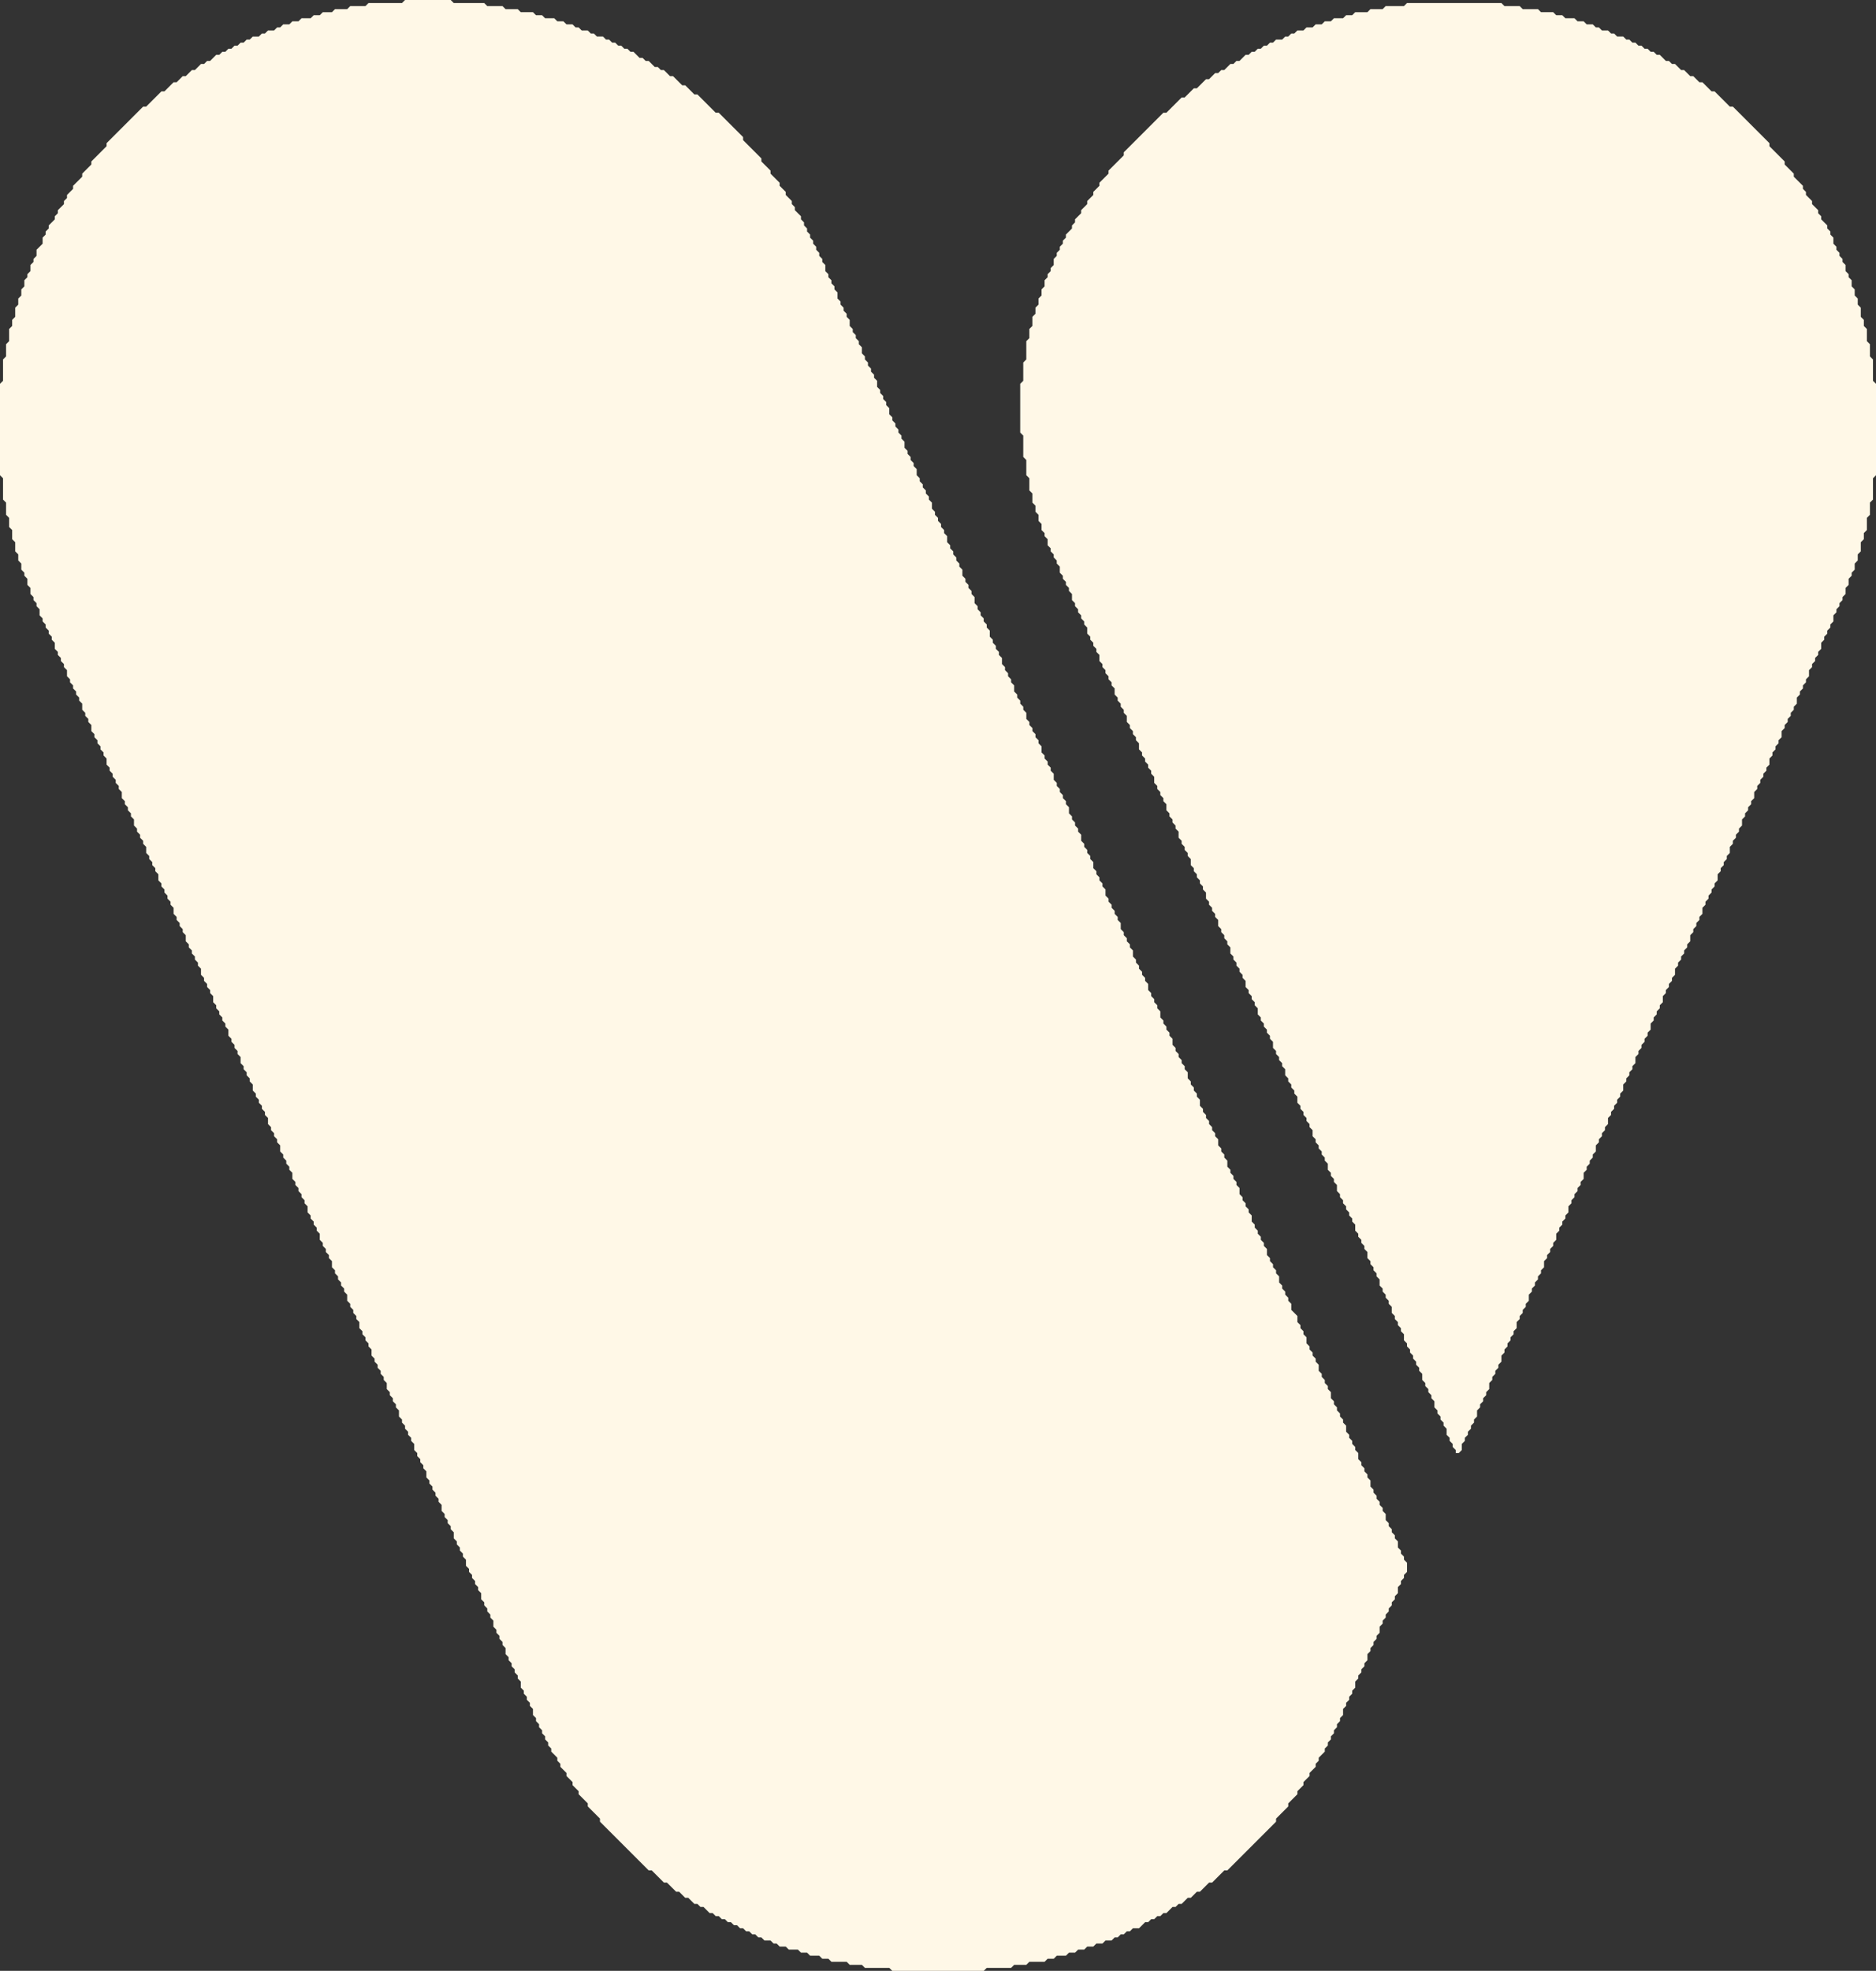
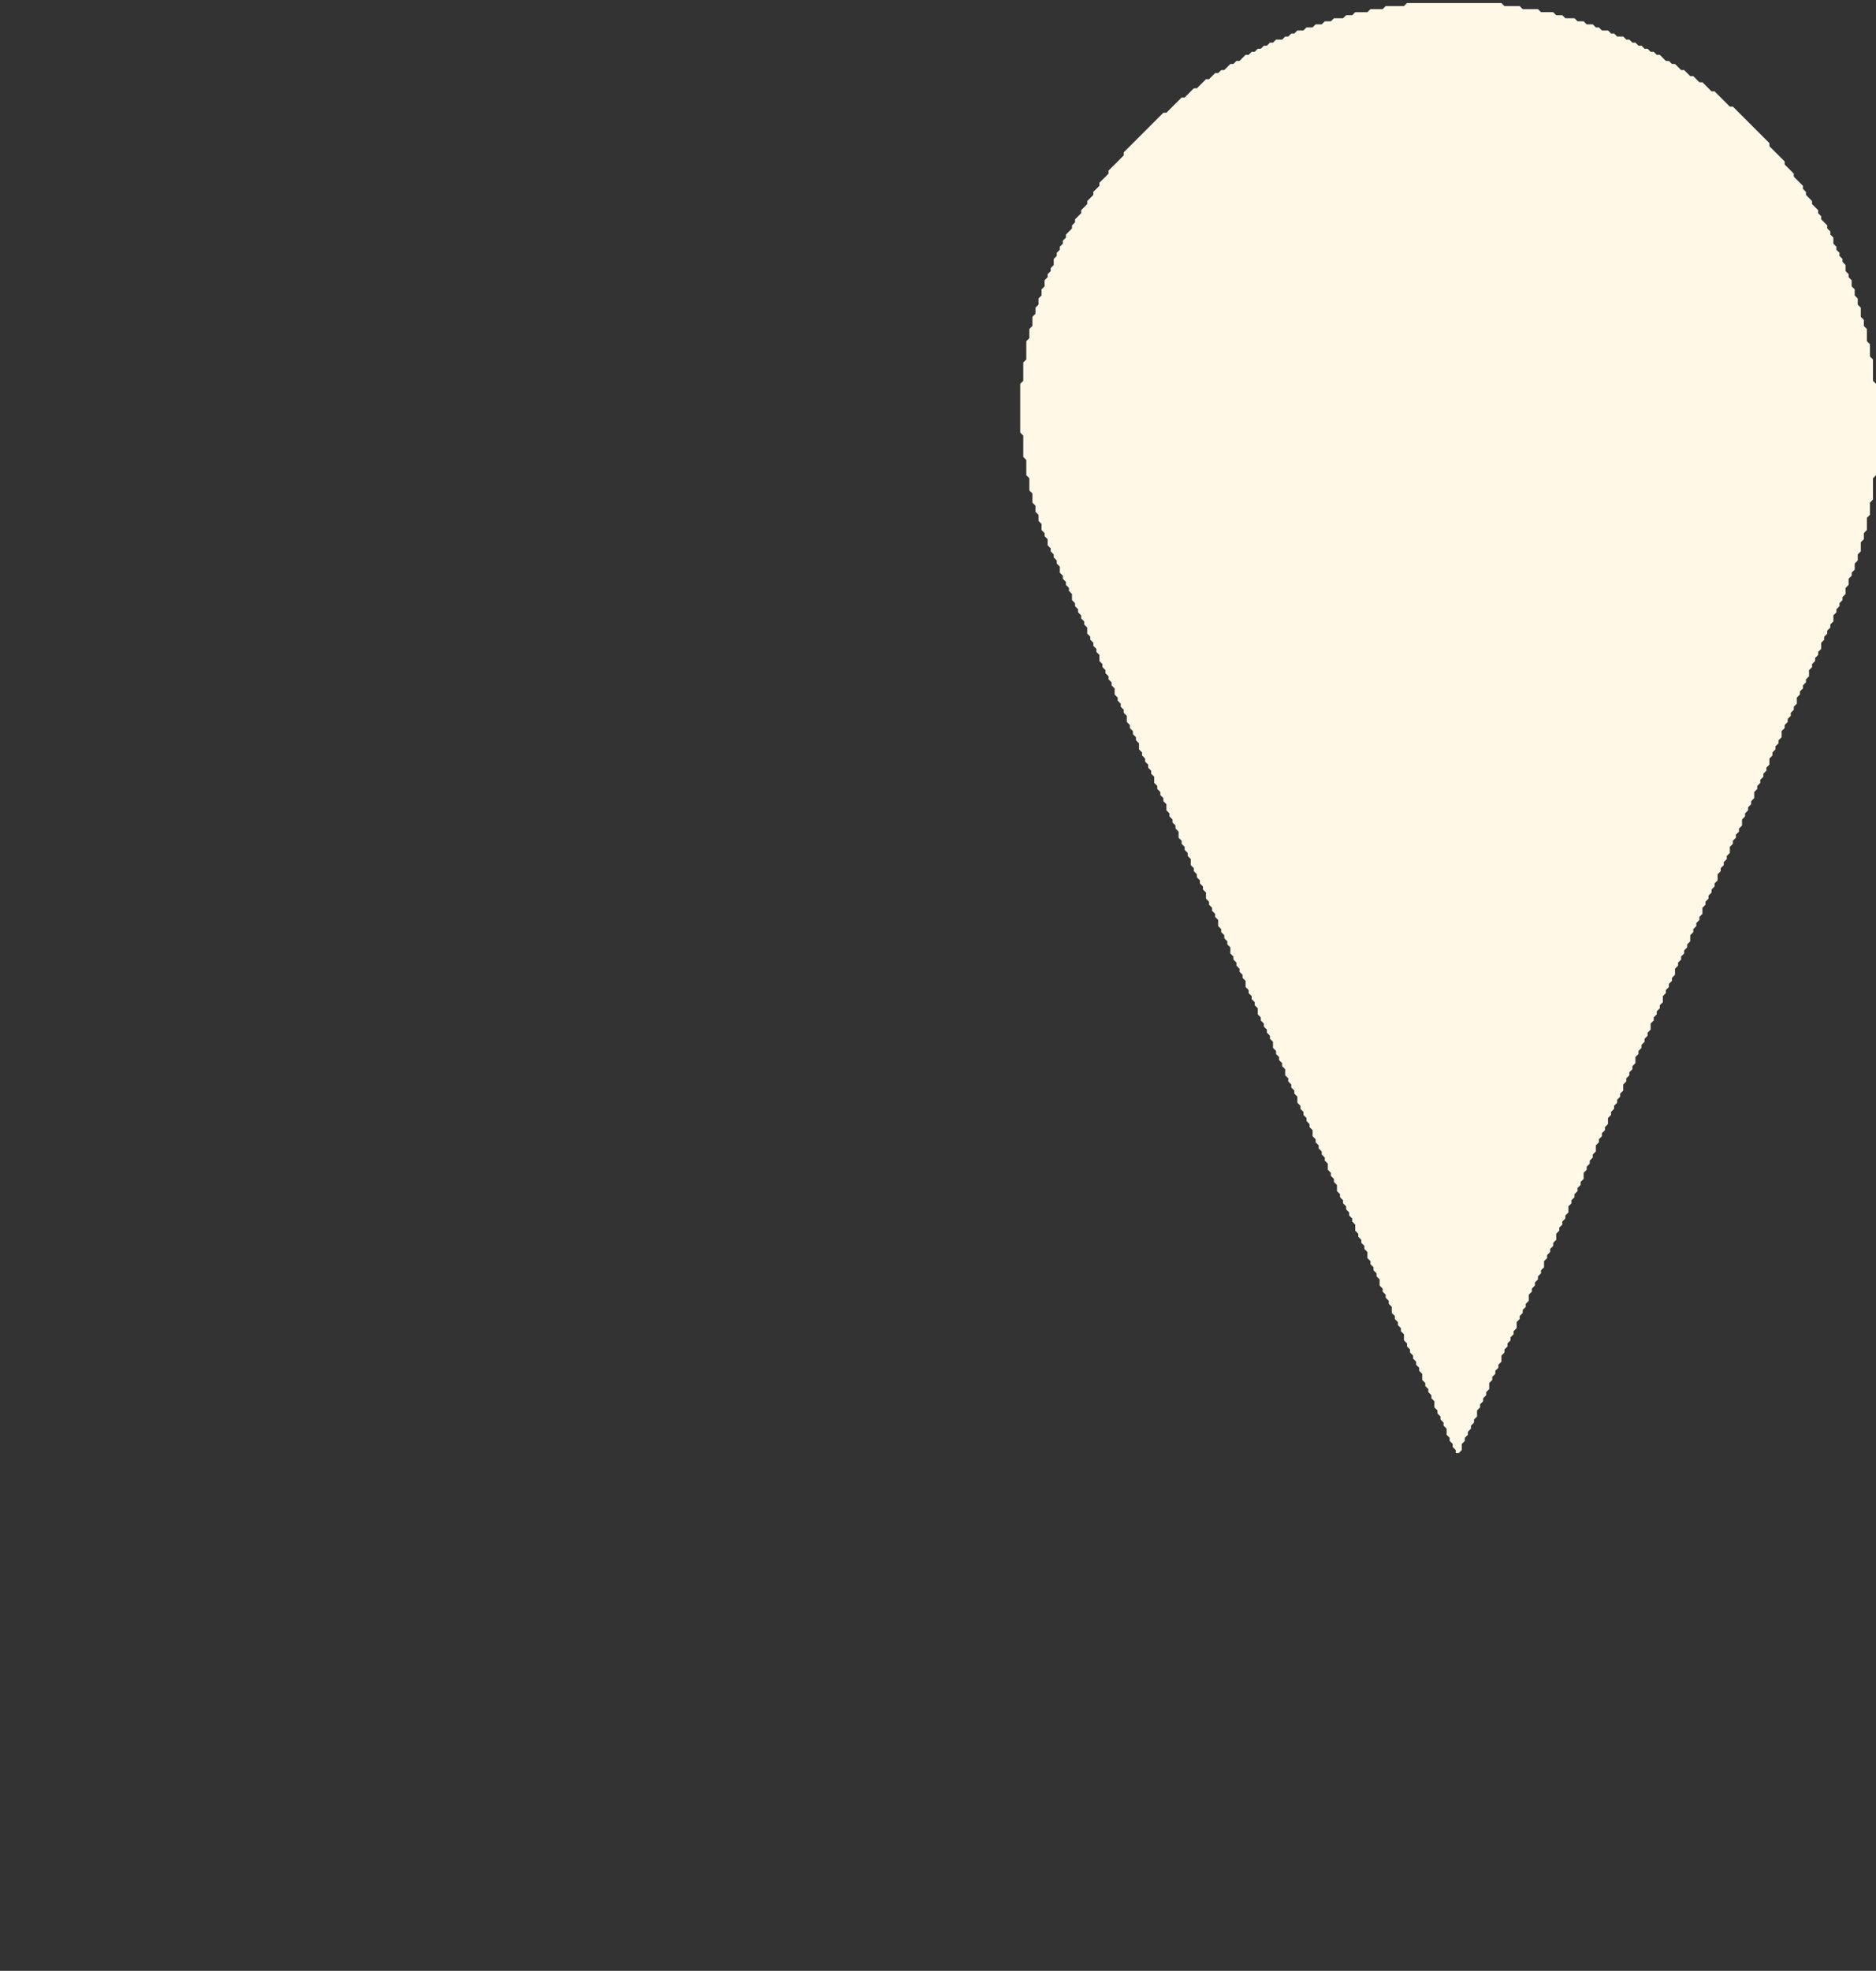
<svg xmlns="http://www.w3.org/2000/svg" id="Layer_2" data-name="Layer 2" viewBox="0 0 616 647">
  <rect x="0" y="0" width="616" height="647" fill="#333333" stroke="none" />
  <defs>
    <style> .cls-1 { fill: #fff8e7; } </style>
  </defs>
  <g id="Layer_1-2" data-name="Layer 1">
    <g>
      <path class="cls-1" d="M462,1l-1,1h-6l-1,1h-4l-1,1h-4l-1,1h-2l-1,1h-3l-1,1h-2l-1,1h-2l-1,1h-2l-1,1h-2l-1,1h-1l-1,1h-1l-1,1h-2l-1,1h-1l-1,1h-1l-1,1h-1l-1,1h-1l-1,1h-1l-2,2h-1l-1,1h-1l-2,2h-1l-1,1h-1l-2,2h-1l-3,3h-1l-3,3h-1l-5,5h-1l-13,13v1l-5,5v1l-3,3v1l-2,2v1l-2,2v1l-2,2v1l-2,2v1l-1,1v1l-2,2v1l-1,1v1l-1,1v1l-1,1v1l-1,1v2l-1,1v1l-1,1v1l-1,1v2l-1,1v2l-1,1v2l-1,1v2l-1,1v3l-1,1v3l-1,1v6l-1,1v6l-1,1v16l1,1v7l1,1v5l1,1v4l1,1v3l1,1v2l1,1v2l1,1v2l1,1v1l1,1v2l1,1v1l1,1v1l1,1v1l1,1v2l1,1v1l1,1v1l1,1v1l1,1v2l1,1v1l1,1v1l1,1v1l1,1v1l1,1v2l1,1v1l1,1v1l1,1v1l1,1v2l1,1v1l1,1v1l1,1v1l1,1v1l1,1v2l1,1v1l1,1v1l1,1v1l1,1v2l1,1v1l1,1v1l1,1v1l1,1v2l1,1v1l1,1v1l1,1v1l1,1v1l1,1v2l1,1v1l1,1v1l1,1v1l1,1v2l1,1v1l1,1v1l1,1v1l1,1v2l1,1v1l1,1v1l1,1v1l1,1v2l1,1v1l1,1v1l1,1v1l1,1v1l1,1v2l1,1v1l1,1v1l1,1v1l1,1v2l1,1v1l1,1v1l1,1v1l1,1v2l1,1v1l1,1v1l1,1v1l1,1v1l1,1v2l1,1v1l1,1v1l1,1v1l1,1v2l1,1v1l1,1v1l1,1v1l1,1v1l1,1v2l1,1v1l1,1v1l1,1v1l1,1v2l1,1v1l1,1v1l1,1v1l1,1v2l1,1v1l1,1v1l1,1v1l1,1v1l1,1v2l1,1v1l1,1v1l1,1v1l1,1v1l1,1v2l1,1v1l1,1v1l1,1v2l1,1v1l1,1v1l1,1v1l1,1v1l1,1v1l1,1v2l1,1v1l1,1v1l1,1v1l1,1v2l1,1v1l1,1v1l1,1v1l1,1v2l1,1v1l1,1v1l1,1v1l1,1v2l1,1v1l1,1v1l1,1v1l1,1v2l1,1v1l1,1v1l1,1v1l1,1v1l1,1v1l1,1v2l1,1v1l1,1v1l1,1v1l1,1v2l1,1v1l1,1v1l1,1v1l1,1v2l1,1v1l1,1v1l1,1v1h1l1-1v-2l1-1v-1l1-1v-1l1-1v-1l1-1v-1l1-1v-2l1-1v-1l1-1v-1l1-1v-1l1-1v-2l1-1v-1l1-1v-1l1-1v-1l1-1v-2l1-1v-1l1-1v-1l1-1v-1l1-1v-1l1-1v-2l1-1v-1l1-1v-1l1-1v-1l1-1v-2l1-1v-1l1-1v-1l1-1v-1l1-1v-1l1-1v-2l1-1v-1l1-1v-1l1-1v-1l1-1v-2l1-1v-1l1-1v-1l1-1v-1l1-1v-2l1-1v-1l1-1v-1l1-1v-1l1-1v-1l1-1v-2l1-1v-1l1-1v-1l1-1v-1l1-1v-2l1-1v-1l1-1v-1l1-1v-1l1-1v-2l1-1v-1l1-1v-1l1-1v-1l1-1v-1l1-1v-2l1-1v-1l1-1v-1l1-1v-1l1-1v-2l1-1v-1l1-1v-1l1-1v-1l1-1v-1l1-1v-2l1-1v-1l1-1v-1l1-1v-1l1-1v-2l1-1v-1l1-1v-1l1-1v-1l1-1v-2l1-1v-1l1-1v-1l1-1v-1l1-1v-1l1-1v-2l1-1v-1l1-1v-1l1-1v-1l1-1v-2l1-1v-1l1-1v-1l1-1v-1l1-1v-1l1-1v-2l1-1v-1l1-1v-1l1-1v-1l1-1v-2l1-1v-1l1-1v-1l1-1v-1l1-1v-2l1-1v-1l1-1v-1l1-1v-1l1-1v-2l1-1v-1l1-1v-1l1-1v-1l1-1v-1l1-1v-2l1-1v-1l1-1v-1l1-1v-1l1-1v-2l1-1v-1l1-1v-1l1-1v-1l1-1v-1l1-1v-2l1-1v-1l1-1v-1l1-1v-1l1-1v-2l1-1v-1l1-1v-1l1-1v-1l1-1v-2l1-1v-1l1-1v-1l1-1v-1l1-1v-2l1-1v-1l1-1v-1l1-1v-1l1-1v-2l1-1v-2l1-1v-1l1-1v-2l1-1v-2l1-1v-3l1-1v-2l1-1v-4l1-1v-4l1-1v-7l1-1v-30l-1-1v-7l-1-1v-4l-1-1v-4l-1-1v-2l-1-1v-3l-1-1v-2l-1-1v-2l-1-1v-2l-1-1v-1l-1-1v-2l-1-1v-1l-1-1v-1l-1-1v-1l-1-1v-2l-1-1v-1l-1-1v-1l-2-2v-1l-1-1v-1l-2-2v-1l-2-2v-1l-1-1v-1l-3-3v-1l-3-3v-1l-5-5v-1l-12-12h-1l-5-5h-1l-3-3h-1l-2-2h-1l-2-2h-1l-2-2h-1l-1-1h-1l-2-2h-1l-1-1h-1l-1-1h-1l-1-1h-1l-1-1h-1l-1-1h-1l-1-1h-2l-1-1h-1l-1-1h-2l-1-1h-1l-1-1h-2l-1-1h-2l-1-1h-3l-1-1h-2l-1-1h-4l-1-1h-5l-1-1h-5l-1-1h-31Z" />
-       <path class="cls-1" d="M133,0l-1,1h-11l-1,1h-5l-1,1h-4l-1,1h-3l-1,1h-2l-1,1h-3l-1,1h-2l-1,1h-2l-1,1h-1l-1,1h-2l-1,1h-1l-1,1h-2l-1,1h-1l-1,1h-1l-1,1h-1l-1,1h-1l-1,1h-1l-1,1h-1l-2,2h-1l-1,1h-1l-2,2h-1l-2,2h-1l-2,2h-1l-3,3h-1l-5,5h-1l-12,12v1l-5,5v1l-3,3v1l-3,3v1l-2,2v1l-1,1v1l-2,2v1l-1,1v1l-2,2v1l-1,1v1l-1,1v2l-2,2v2l-1,1v1l-1,1v2l-1,1v1l-1,1v2l-1,1v2l-1,1v2l-1,1v3l-1,1v2l-1,1v4l-1,1v4l-1,1v7l-1,1v30l1,1v7l1,1v4l1,1v3l1,1v3l1,1v3l1,1v2l1,1v2l1,1v1l1,1v2l1,1v2l1,1v1l1,1v1l1,1v2l1,1v1l1,1v1l1,1v1l1,1v1l1,1v2l1,1v1l1,1v1l1,1v1l1,1v2l1,1v1l1,1v1l1,1v1l1,1v1l1,1v2l1,1v1l1,1v1l1,1v2l1,1v1l1,1v1l1,1v1l1,1v1l1,1v2l1,1v1l1,1v1l1,1v1l1,1v1l1,1v2l1,1v1l1,1v1l1,1v1l1,1v2l1,1v1l1,1v1l1,1v1l1,1v2l1,1v1l1,1v1l1,1v1l1,1v2l1,1v1l1,1v1l1,1v1l1,1v1l1,1v2l1,1v1l1,1v1l1,1v1l1,1v2l1,1v1l1,1v1l1,1v1l1,1v1l1,1v2l1,1v1l1,1v1l1,1v1l1,1v2l1,1v1l1,1v1l1,1v1l1,1v1l1,1v2l1,1v1l1,1v1l1,1v1l1,1v2l1,1v1l1,1v1l1,1v1l1,1v2l1,1v1l1,1v1l1,1v1l1,1v1l1,1v2l1,1v1l1,1v1l1,1v1l1,1v2l1,1v1l1,1v1l1,1v1l1,1v2l1,1v1l1,1v1l1,1v1l1,1v1l1,1v2l1,1v1l1,1v1l1,1v1l1,1v2l1,1v1l1,1v1l1,1v1l1,1v2l1,1v1l1,1v1l1,1v1l1,1v1l1,1v2l1,1v1l1,1v1l1,1v1l1,1v2l1,1v1l1,1v1l1,1v1l1,1v2l1,1v1l1,1v1l1,1v1l1,1v1l1,1v2l1,1v1l1,1v1l1,1v1l1,1v2l1,1v1l1,1v1l1,1v1l1,1v1l1,1v2l1,1v1l1,1v1l1,1v1l1,1v2l1,1v1l1,1v1l1,1v1l1,1v1l1,1v2l1,1v1l1,1v1l1,1v1l1,1v2l1,1v1l1,1v1l1,1v1l1,1v2l1,1v1l1,1v1l1,1v1l1,1v1l1,1v2l1,1v1l1,1v1l1,1v1l1,1v2l1,1v1l1,1v1l1,1v1l1,1v2l1,1v1l1,1v1l1,1v1l1,1v1l1,1v2l1,1v1l1,1v1l1,1v1l1,1v2l1,1v1l1,1v1l1,1v1l1,1v1l1,1v1l1,1v1l2,2v1l1,1v1l2,2v1l2,2v1l2,2v1l3,3v1l4,4v1l16,16h1l4,4h1l3,3h1l2,2h1l2,2h1l1,1h1l2,2h1l1,1h1l1,1h1l1,1h1l1,1h1l1,1h1l1,1h1l1,1h1l1,1h1l1,1h2l1,1h1l1,1h2l1,1h3l1,1h2l1,1h3l1,1h2l1,1h5l1,1h4l1,1h8l1,1h30l1-1h8l1-1h4l1-1h5l1-1h2l1-1h3l1-1h2l1-1h2l1-1h2l1-1h2l1-1h2l1-1h1l1-1h1l1-1h1l1-1h2l2-2h1l1-1h1l1-1h1l1-1h1l2-2h1l1-1h1l2-2h1l2-2h1l3-3h1l4-4h1l16-16v-1l4-4v-1l3-3v-1l2-2v-1l2-2v-1l2-2v-1l1-1v-1l2-2v-1l1-1v-1l1-1v-1l1-1v-1l1-1v-1l1-1v-1l1-1v-2l1-1v-1l1-1v-1l1-1v-1l1-1v-2l1-1v-1l1-1v-1l1-1v-1l1-1v-2l1-1v-1l1-1v-1l1-1v-1l1-1v-2l1-1v-1l1-1v-1l1-1v-1l1-1v-1l1-1v-1l1-1v-2l1-1v-1l1-1v-1l1-1v-3l-1-1v-1l-1-1v-1l-1-1v-2l-1-1v-1l-1-1v-1l-1-1v-1l-1-1v-2l-1-1v-1l-1-1v-1l-1-1v-1l-1-1v-1l-1-1v-2l-1-1v-1l-1-1v-1l-1-1v-1l-1-1v-2l-1-1v-1l-1-1v-1l-1-1v-1l-1-1v-2l-1-1v-1l-1-1v-1l-1-1v-1l-1-1v-1l-1-1v-2l-1-1v-1l-1-1v-1l-1-1v-1l-1-1v-2l-1-1v-1l-1-1v-1l-1-1v-1l-1-1v-2l-1-1v-1l-1-1v-1l-1-1v-2l-2-2v-2l-1-1v-1l-1-1v-1l-1-1v-1l-1-1v-2l-1-1v-1l-1-1v-1l-1-1v-1l-1-1v-2l-1-1v-1l-1-1v-1l-1-1v-1l-1-1v-1l-1-1v-2l-1-1v-1l-1-1v-1l-1-1v-1l-1-1v-2l-1-1v-1l-1-1v-1l-1-1v-1l-1-1v-2l-1-1v-1l-1-1v-1l-1-1v-2l-1-1v-1l-1-1v-1l-1-1v-1l-1-1v-1l-1-1v-1l-1-1v-2l-1-1v-1l-1-1v-1l-1-1v-1l-1-1v-2l-1-1v-1l-1-1v-1l-1-1v-1l-1-1v-1l-1-1v-2l-1-1v-1l-1-1v-1l-1-1v-1l-1-1v-2l-1-1v-1l-1-1v-1l-1-1v-1l-1-1v-2l-1-1v-1l-1-1v-1l-1-1v-1l-1-1v-1l-1-1v-2l-1-1v-1l-1-1v-1l-1-1v-1l-1-1v-2l-1-1v-1l-1-1v-1l-1-1v-1l-1-1v-1l-1-1v-2l-1-1v-1l-1-1v-1l-1-1v-1l-1-1v-2l-1-1v-1l-1-1v-1l-1-1v-1l-1-1v-2l-1-1v-1l-1-1v-1l-1-1v-1l-1-1v-2l-1-1v-1l-1-1v-1l-1-1v-1l-1-1v-1l-1-1v-2l-1-1v-1l-1-1v-1l-1-1v-1l-1-1v-2l-1-1v-1l-1-1v-1l-1-1v-1l-1-1v-1l-1-1v-2l-1-1v-1l-1-1v-1l-1-1v-1l-1-1v-2l-1-1v-1l-1-1v-1l-1-1v-1l-1-1v-2l-1-1v-1l-1-1v-1l-1-1v-1l-1-1v-2l-1-1v-1l-1-1v-1l-1-1v-1l-1-1v-1l-1-1v-2l-1-1v-1l-1-1v-1l-1-1v-1l-1-1v-2l-1-1v-1l-1-1v-1l-1-1v-1l-1-1v-1l-1-1v-2l-1-1v-1l-1-1v-1l-1-1v-1l-1-1v-1l-1-1v-2l-1-1v-1l-1-1v-1l-1-1v-1l-1-1v-1l-1-1v-2l-1-1v-1l-1-1v-1l-1-1v-1l-1-1v-2l-1-1v-1l-1-1v-1l-1-1v-1l-1-1v-1l-1-1v-2l-1-1v-1l-1-1v-1l-1-1v-1l-1-1v-2l-1-1v-1l-1-1v-1l-1-1v-1l-1-1v-1l-1-1v-2l-1-1v-1l-1-1v-1l-1-1v-1l-1-1v-2l-1-1v-1l-1-1v-1l-1-1v-1l-1-1v-2l-1-1v-1l-1-1v-1l-1-1v-1l-1-1v-2l-1-1v-1l-1-1v-1l-1-1v-1l-1-1v-1l-1-1v-1l-1-1v-1l-1-1v-1l-1-1v-1l-2-2v-1l-1-1v-1l-2-2v-1l-2-2v-1l-3-3v-1l-3-3v-1l-6-6v-1l-8-8h-1l-6-6h-1l-3-3h-1l-3-3h-1l-2-2h-1l-1-1h-1l-2-2h-1l-1-1h-1l-2-2h-1l-1-1h-1l-1-1h-1l-1-1h-1l-1-1h-1l-1-1h-2l-1-1h-1l-1-1h-2l-1-1h-1l-1-1h-2l-1-1h-2l-1-1h-3l-1-1h-2l-1-1h-4l-1-1h-4l-1-1h-5l-1-1h-10l-1-1h-15Z" />
    </g>
  </g>
</svg>